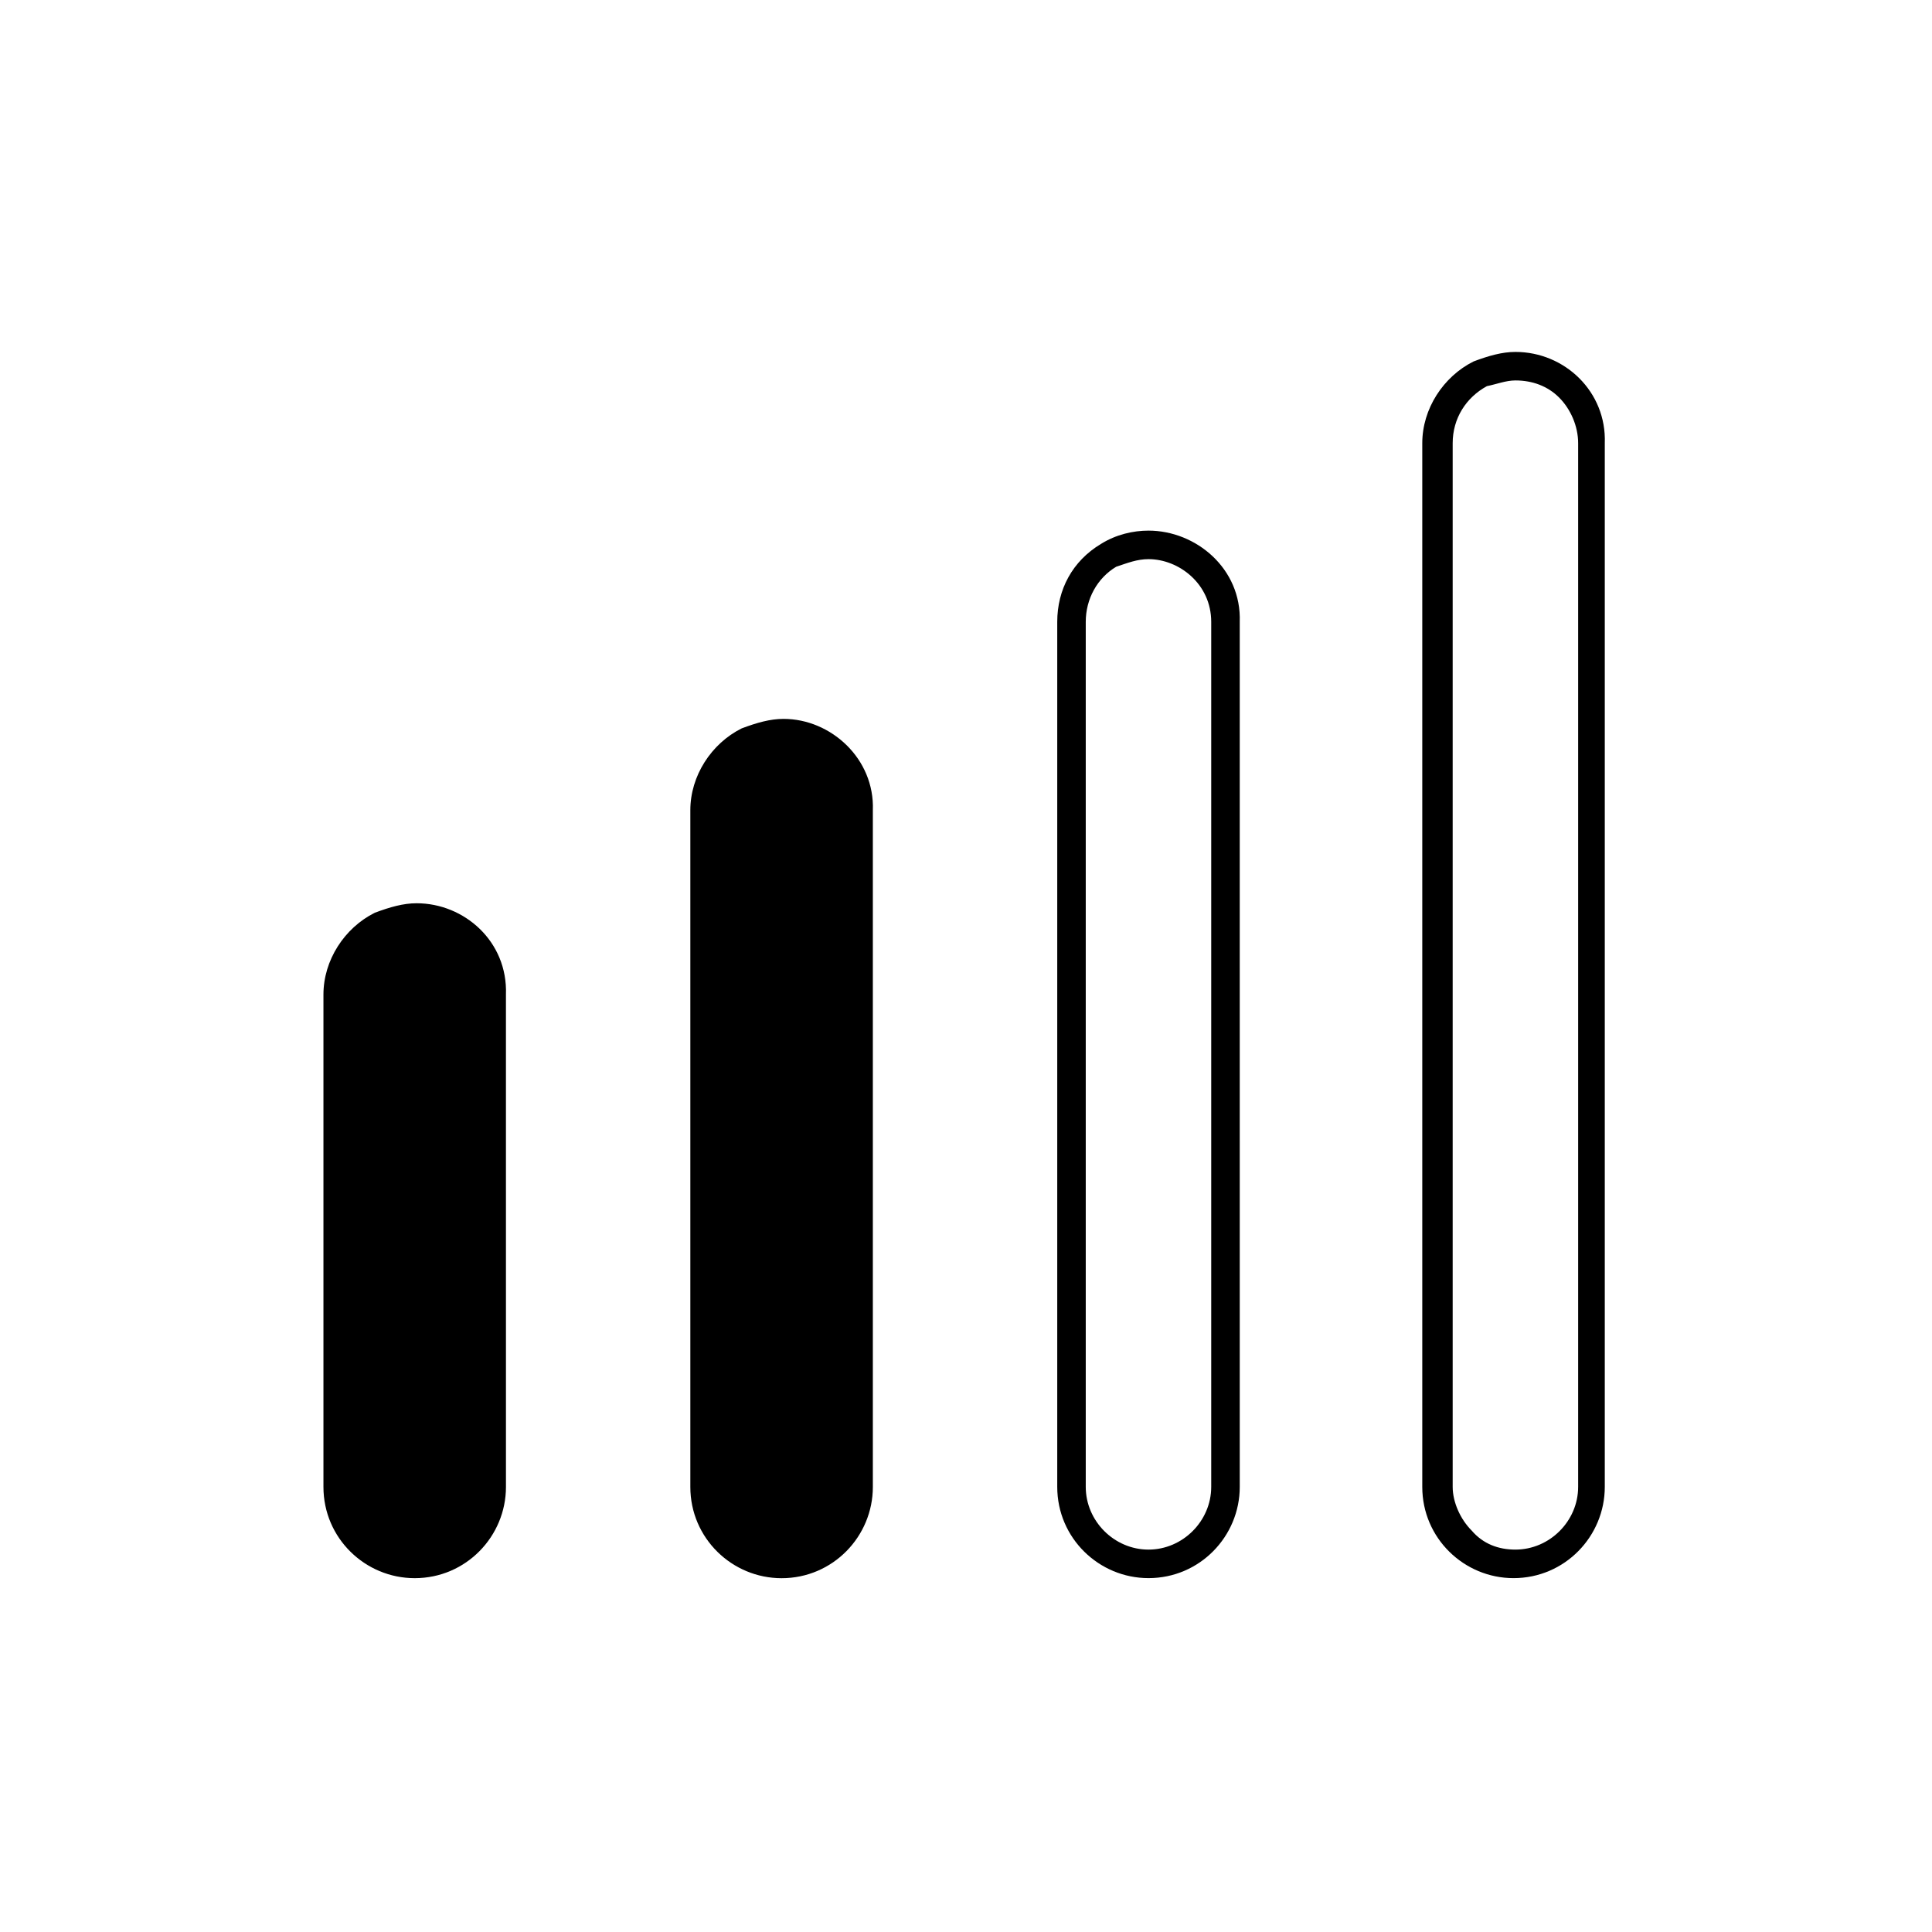
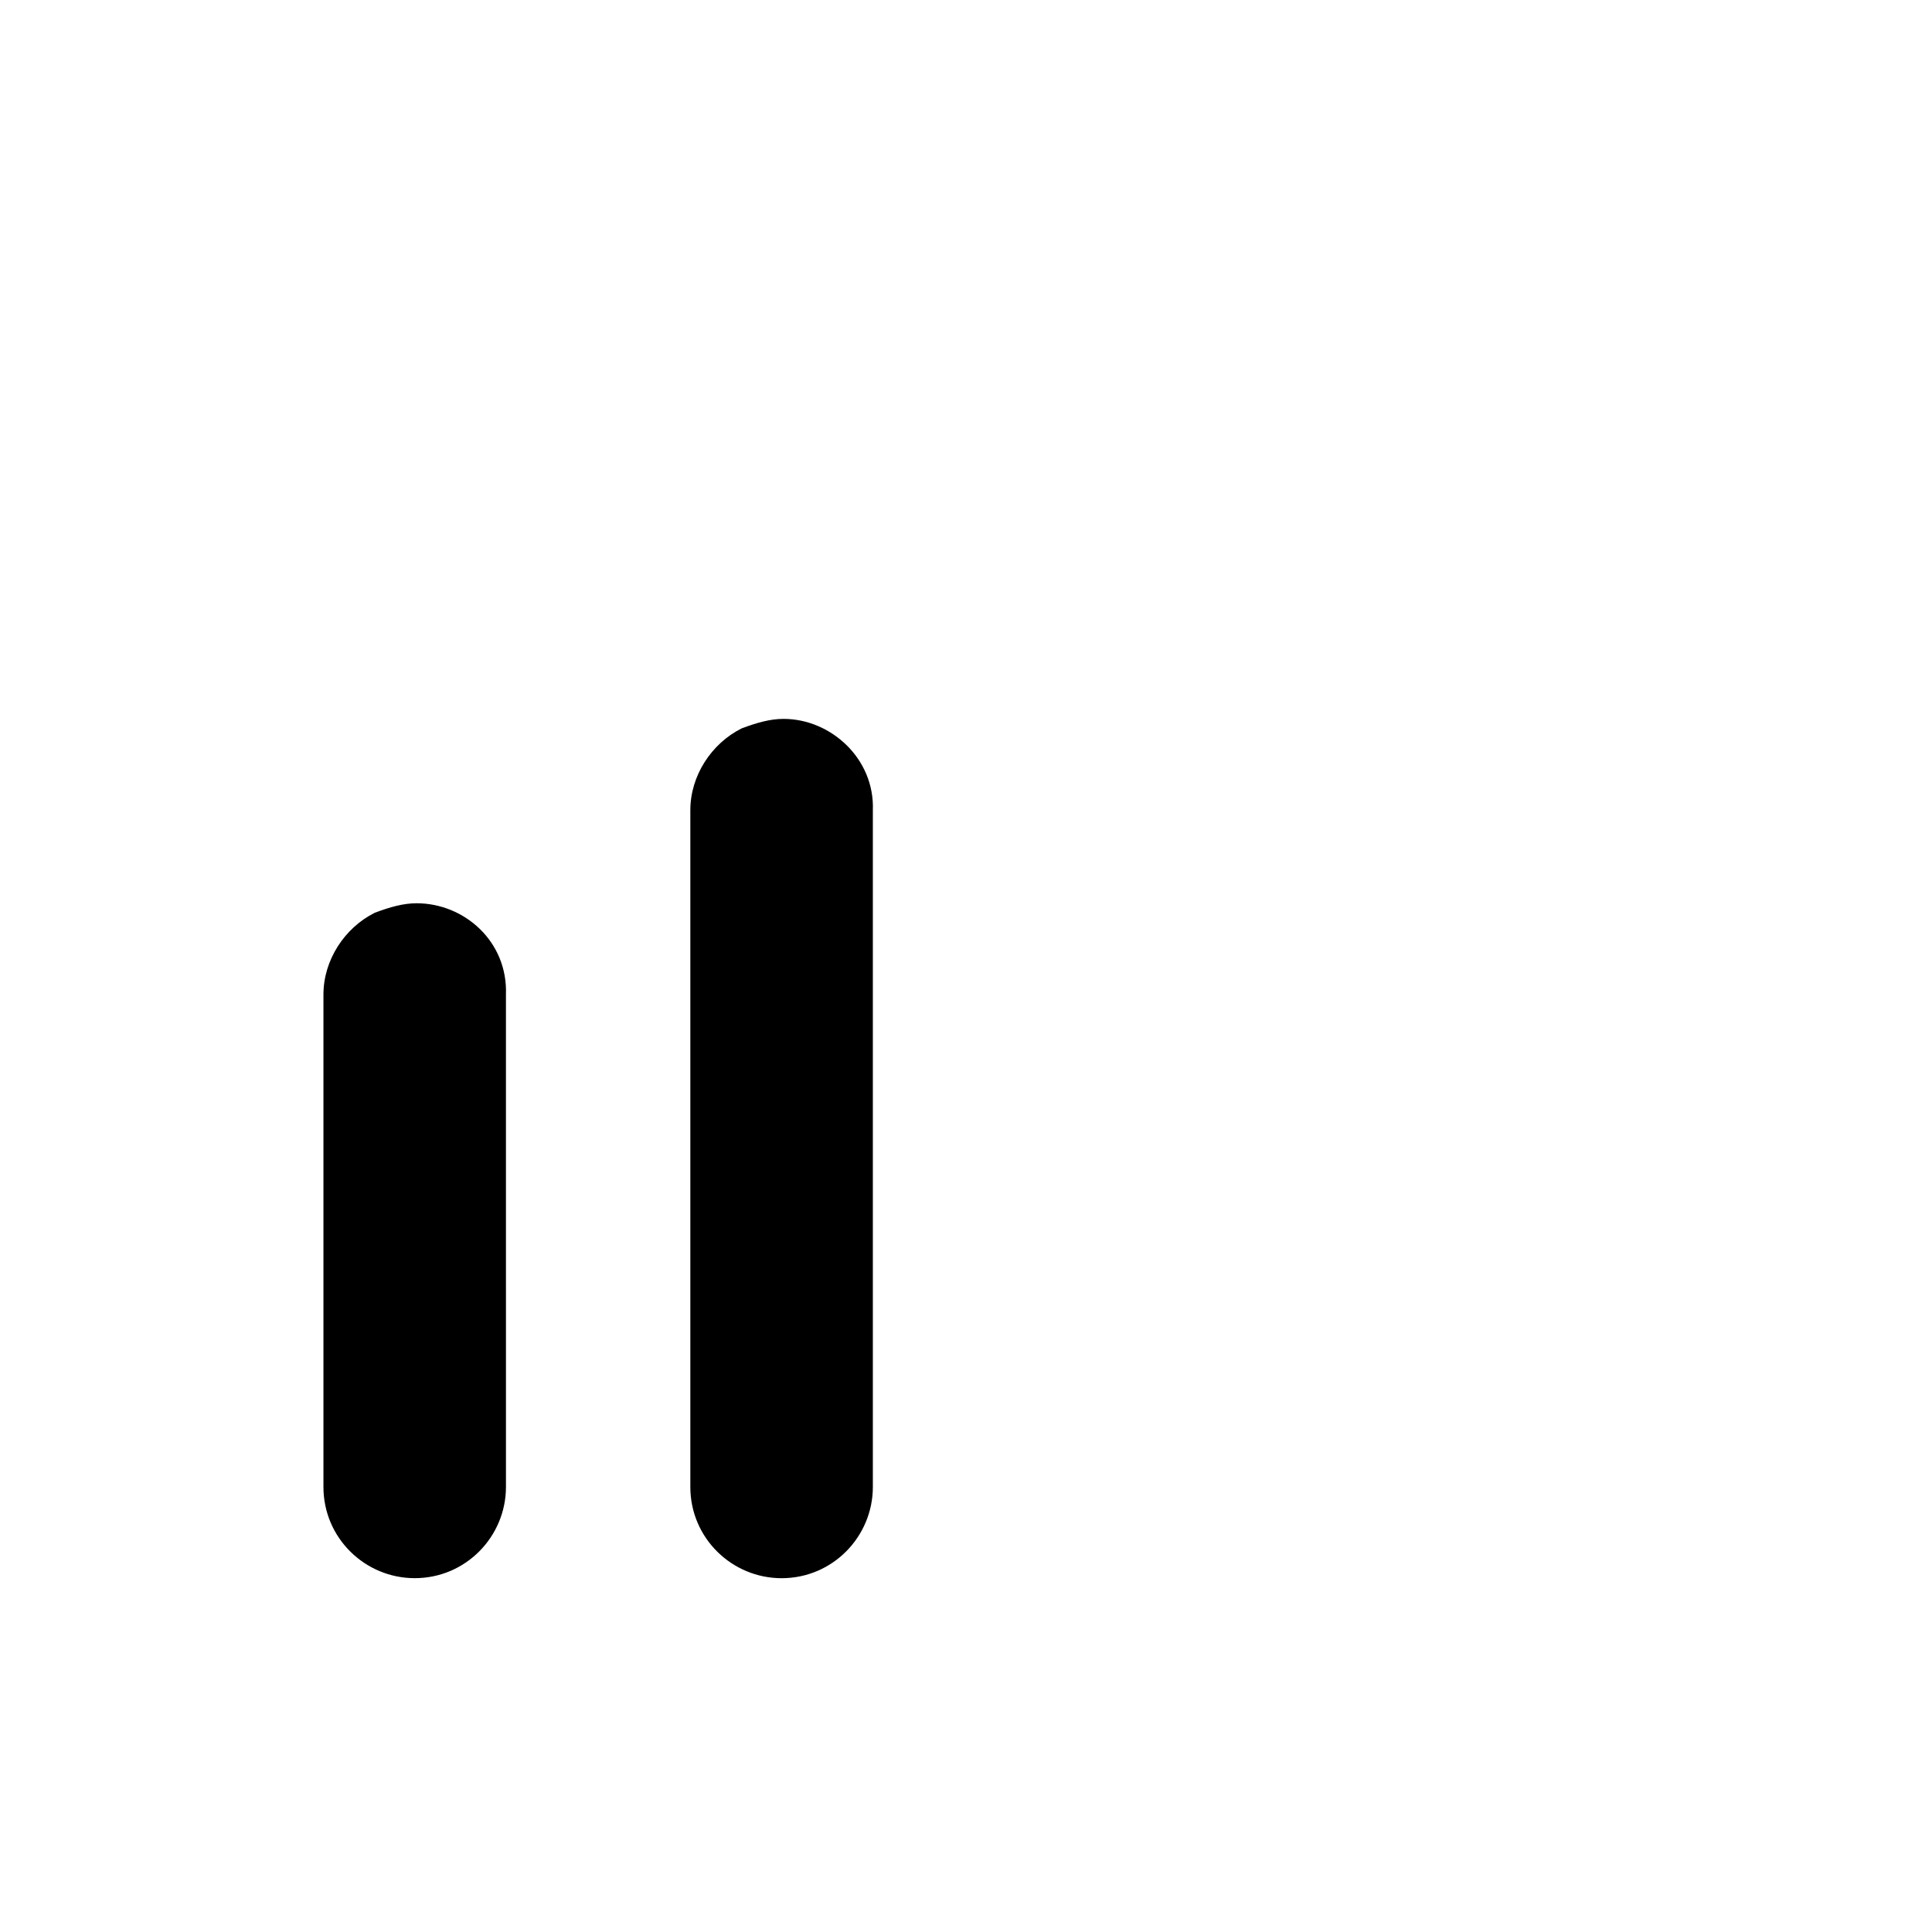
<svg xmlns="http://www.w3.org/2000/svg" fill="#000000" width="800px" height="800px" version="1.1" viewBox="144 144 512 512">
  <g>
    <path d="m351.63 560.71c-12.594 0-22.168-10.078-22.168-22.168v-179.36c0-8.566 4.535-16.121 12.594-20.152 3.023-1.512 6.551-2.519 10.078-2.519 12.594 0 22.168 10.078 22.168 22.672v179.36c0 6.047-2.519 11.586-6.551 15.617-4.535 4.031-10.074 6.551-16.121 6.551z" />
    <path d="m351.63 338.54c11.082 0 20.656 9.07 20.656 20.656v179.36c0 5.543-2.016 10.578-6.047 14.609s-9.07 6.047-14.609 6.047c-11.082 0-20.656-9.07-20.656-20.656v-179.86c0-8.062 4.535-14.609 11.586-18.137 2.519-1.512 5.543-2.016 9.07-2.016m0-4.031c-3.527 0-7.055 1.008-11.082 2.519-8.062 4.031-13.602 12.594-13.602 21.664v179.36c0 13.602 11.082 24.184 24.184 24.184 13.602 0 24.184-11.082 24.184-24.184v-179.36c0.5-13.605-11.09-24.184-23.684-24.184z" />
-     <path d="m448.36 292.18c8.062 0 16.625 6.551 16.625 16.625v229.23c0 9.07-7.559 16.625-16.625 16.625-9.07 0-16.625-7.559-16.625-16.625v-229.23c0-6.047 3.023-11.586 8.062-14.609 3.023-1.008 5.539-2.016 8.562-2.016m0-7.559c-4.031 0-8.566 1.008-12.594 3.527-7.559 4.535-11.586 12.09-11.586 20.656v229.23c0 13.602 11.082 24.184 24.184 24.184 13.602 0 24.184-11.082 24.184-24.184l-0.004-229.23c0.504-14.105-11.586-24.184-24.184-24.184z" />
-     <path d="m545.6 244.82c4.535 0 8.566 1.512 11.586 4.535 3.023 3.023 5.039 7.559 5.039 12.09v276.59c0 9.07-7.559 16.625-16.625 16.625-4.535 0-8.566-1.512-11.586-5.039-3.023-3.023-5.039-7.559-5.039-11.586v-276.59c0-6.551 3.527-12.09 9.07-15.113 2.519-0.504 5.039-1.512 7.555-1.512m0-7.555c-3.527 0-7.055 1.008-11.082 2.519-8.062 4.031-13.602 12.594-13.602 21.664v276.59c0 13.602 11.082 24.184 24.184 24.184 13.602 0 24.184-11.082 24.184-24.184v-276.59c0.5-13.605-10.582-24.184-23.684-24.184z" />
    <path d="m254.4 560.71c-12.594 0-22.168-10.078-22.168-22.168v-130.99c0-8.566 4.535-16.121 12.594-20.152 3.023-1.512 6.551-2.519 10.078-2.519 12.594 0 22.168 10.078 22.168 22.672v130.49c-0.504 12.594-10.582 22.672-22.672 22.672z" />
    <path d="m254.4 386.9c11.082 0 20.656 9.07 20.656 20.656v130.49c0 11.082-9.07 20.656-20.656 20.656-11.082 0-20.656-9.07-20.656-20.656v-130.49c0-8.062 4.535-14.609 11.586-18.137 2.519-1.512 5.543-2.519 9.07-2.519m0-3.527c-3.527 0-7.055 1.008-11.082 2.519-8.062 4.031-13.602 12.594-13.602 21.664v130.49c0 13.602 11.082 24.184 24.184 24.184 13.602 0 24.184-11.082 24.184-24.184l-0.004-130.49c0.504-14.105-11.086-24.184-23.68-24.184z" />
  </g>
</svg>